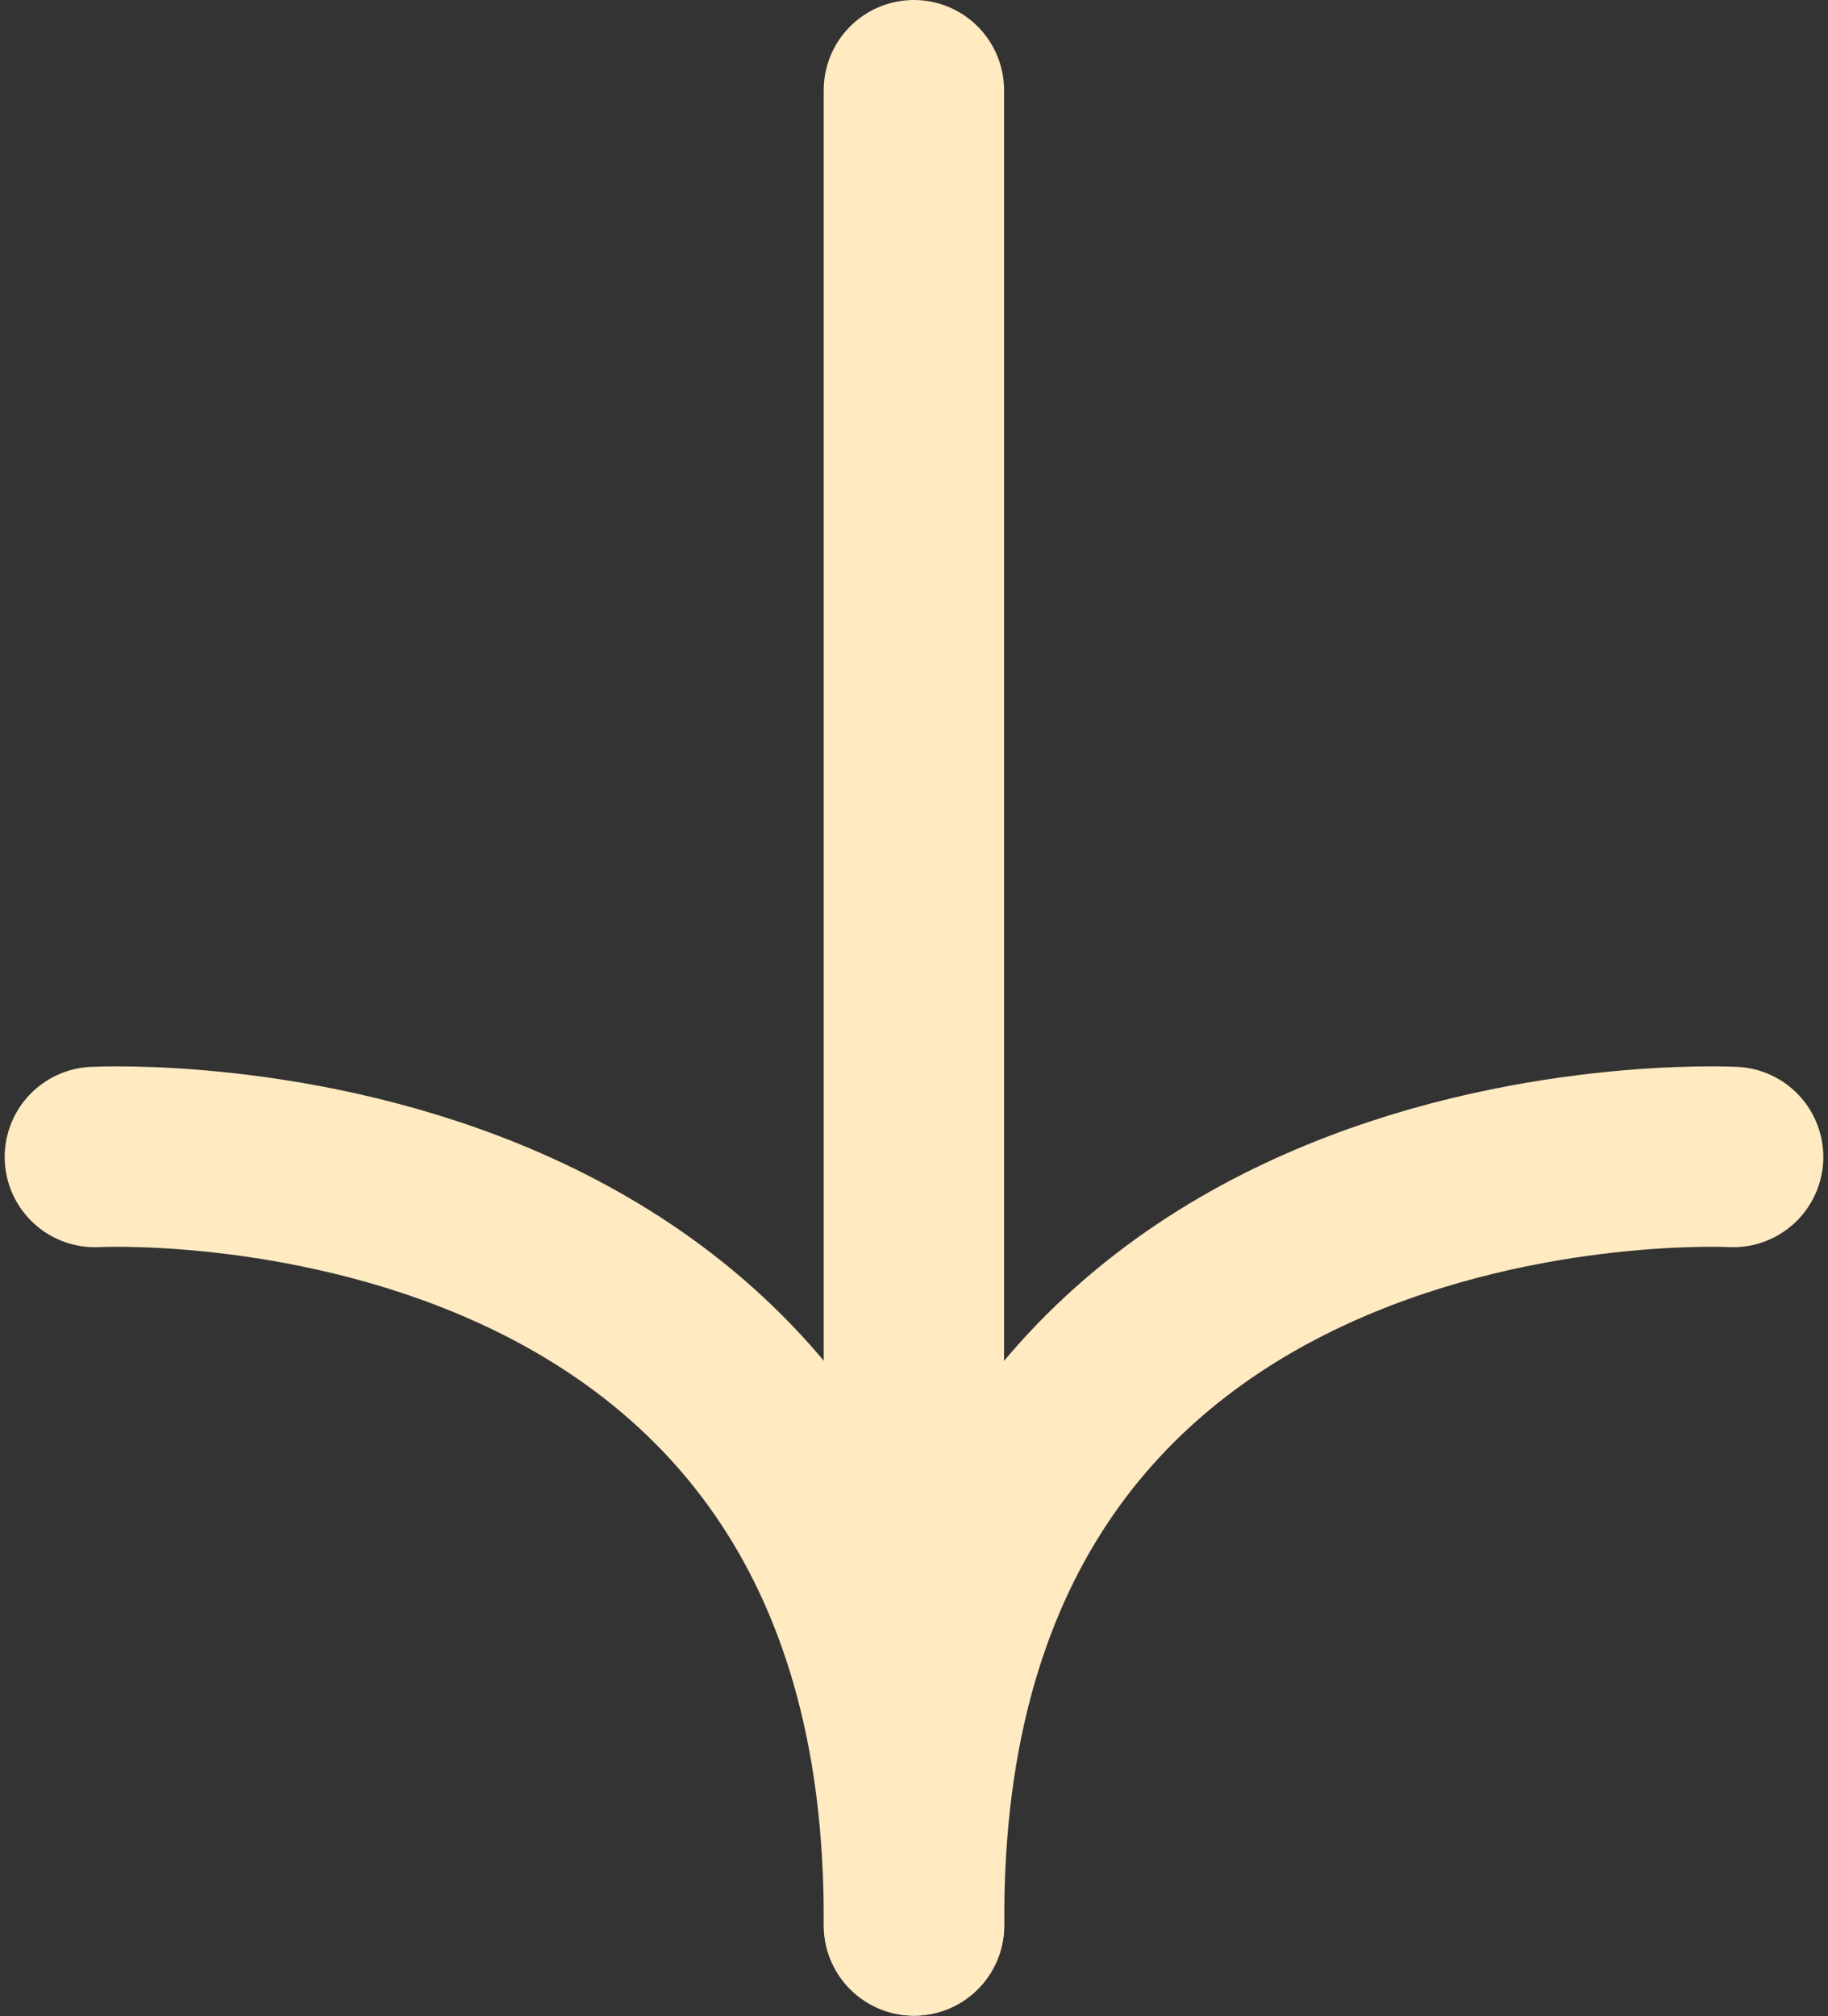
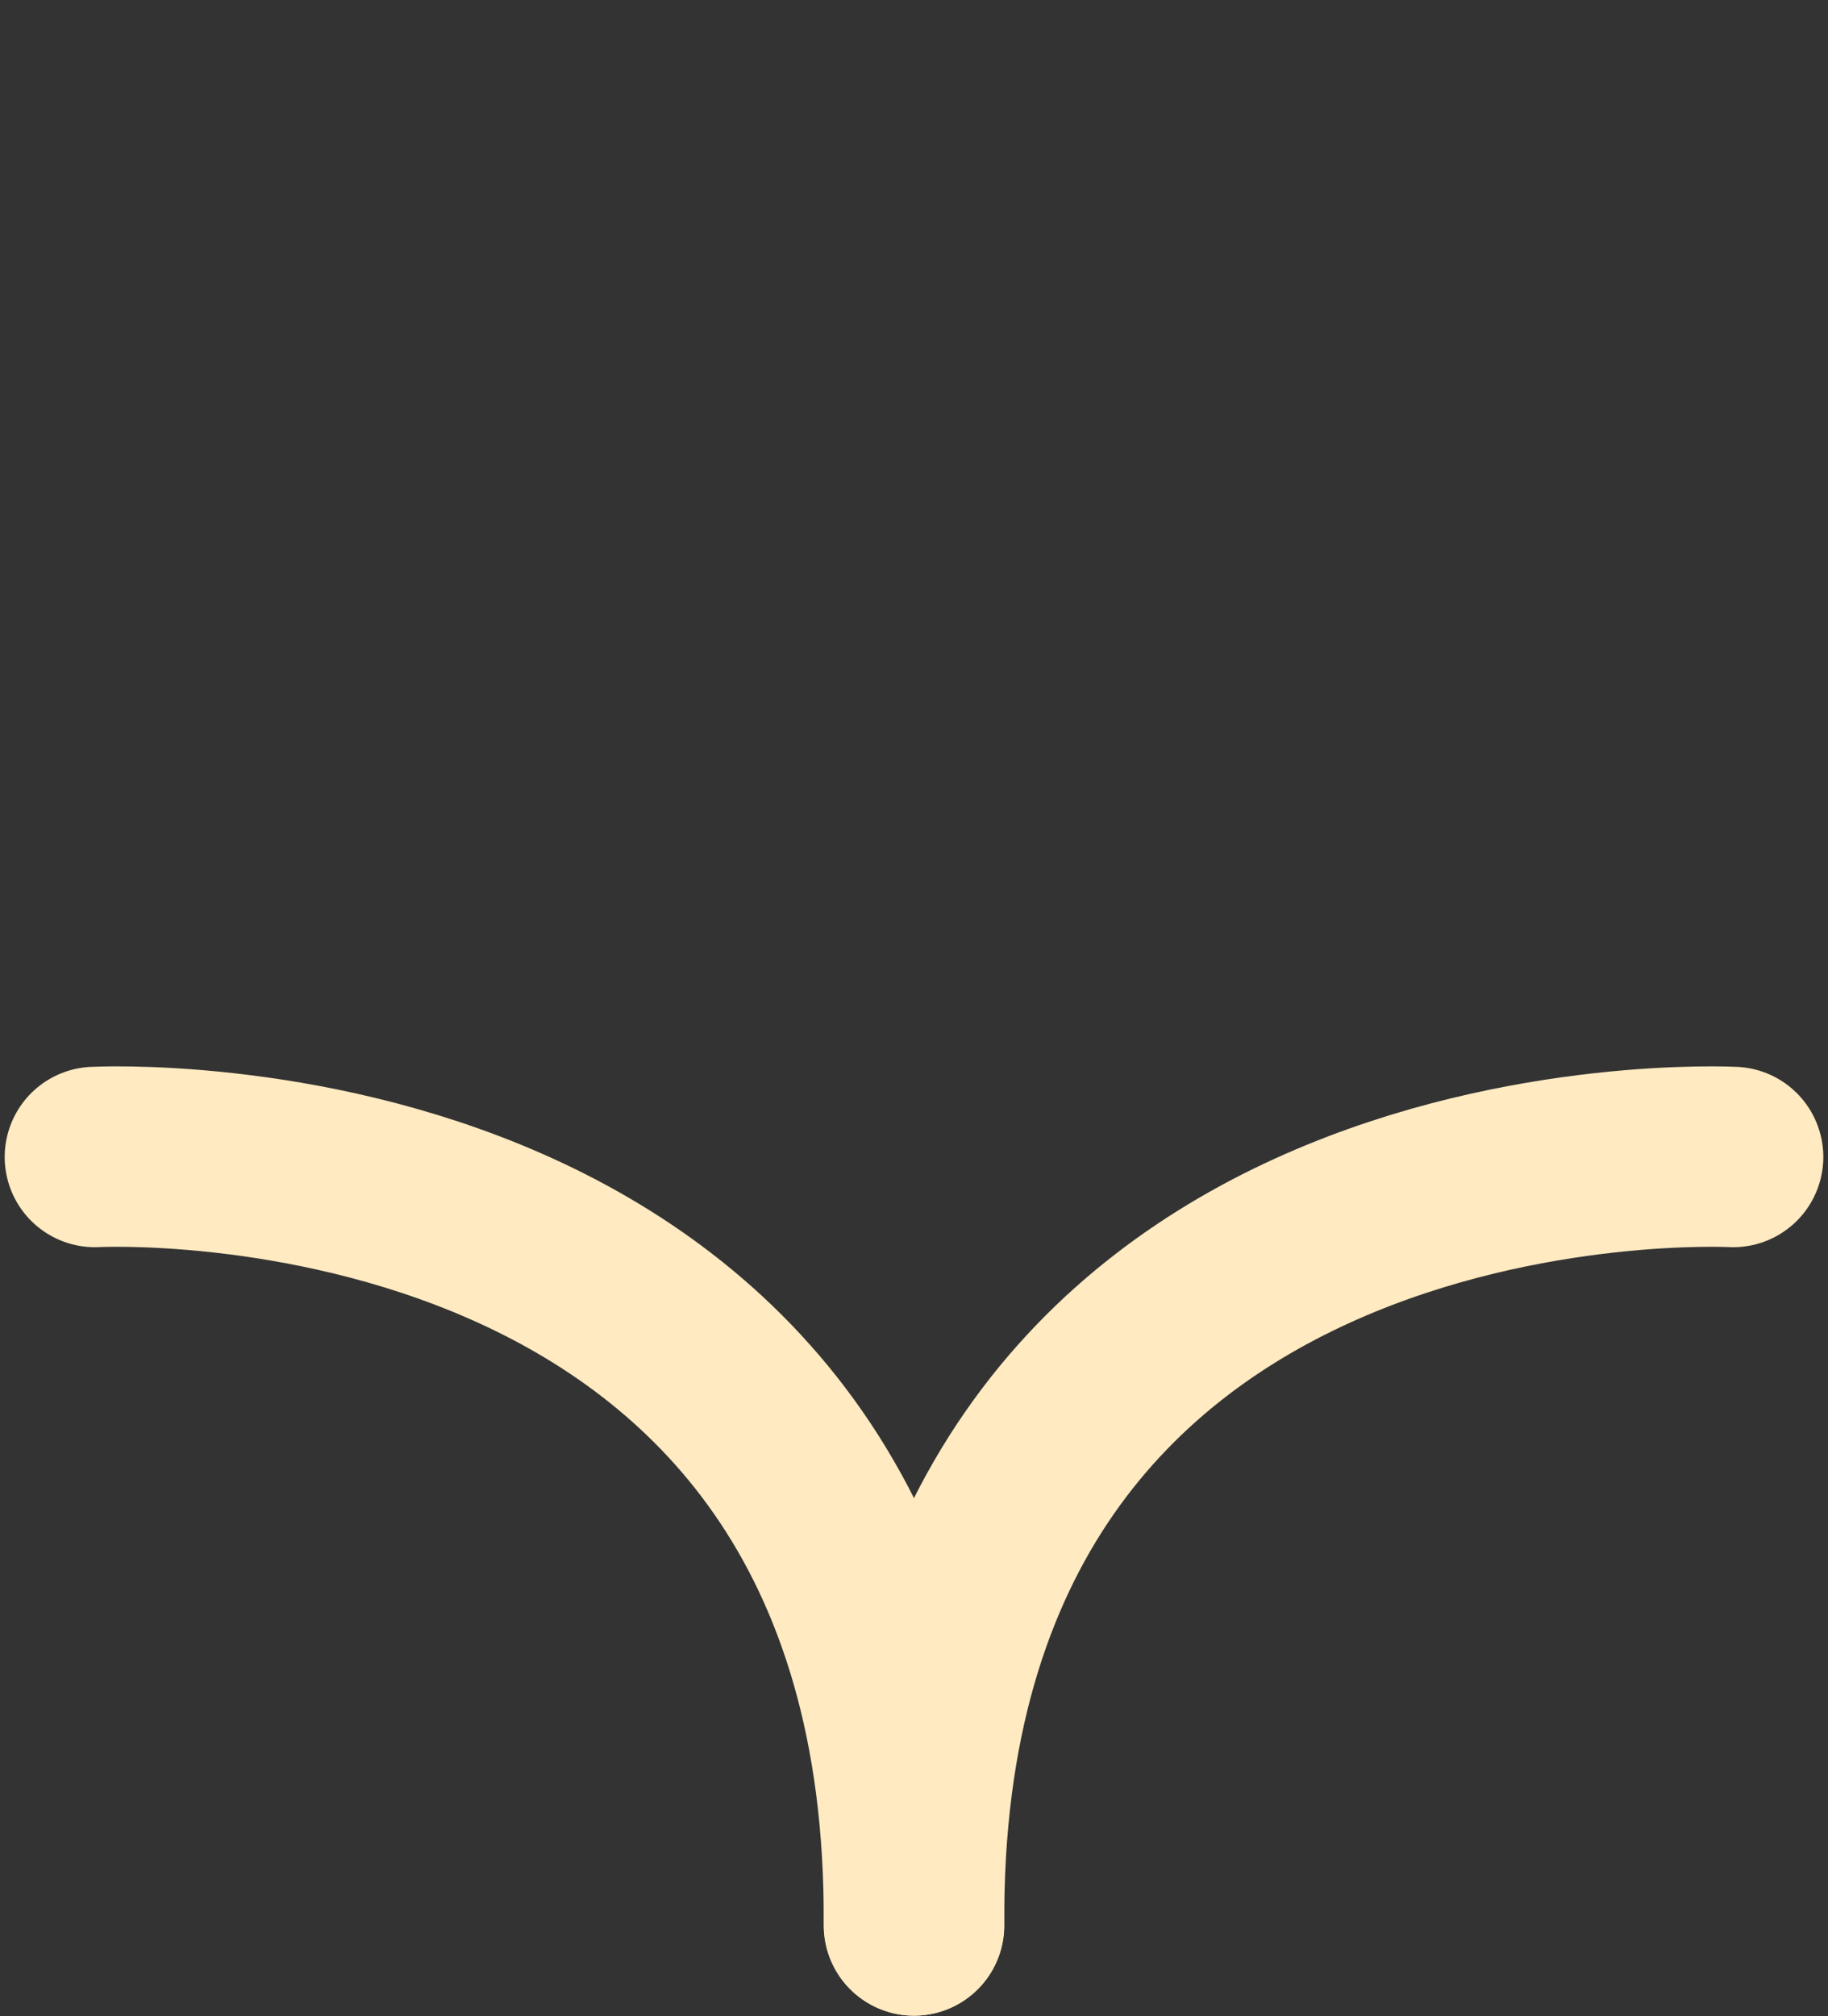
<svg xmlns="http://www.w3.org/2000/svg" width="30.406" height="33.525" viewBox="0 0 30.406 33.525">
  <rect x="0" y="0" width="30.406" height="33.525" fill="#333333" stroke="none" />
  <g id="freccia" transform="translate(355.867 780.776) rotate(180)">
    <path id="Tracciato_93" data-name="Tracciato 93" d="M14762,751.428s13.719.729,13.623-12.777" transform="translate(-14434.961 10.111)" fill="none" stroke="#ffeac1" stroke-linecap="round" stroke-width="3" />
    <path id="Tracciato_94" data-name="Tracciato 94" d="M14775.623,751.428s-13.717.729-13.623-12.777" transform="translate(-14421.334 10.111)" fill="none" stroke="#ffeac1" stroke-linecap="round" stroke-width="3" />
-     <path id="Tracciato_95" data-name="Tracciato 95" d="M14786.474,748.043v25.852" transform="translate(-14445.808 5.381)" fill="none" stroke="#ffeac1" stroke-linecap="round" stroke-width="3" />
  </g>
</svg>